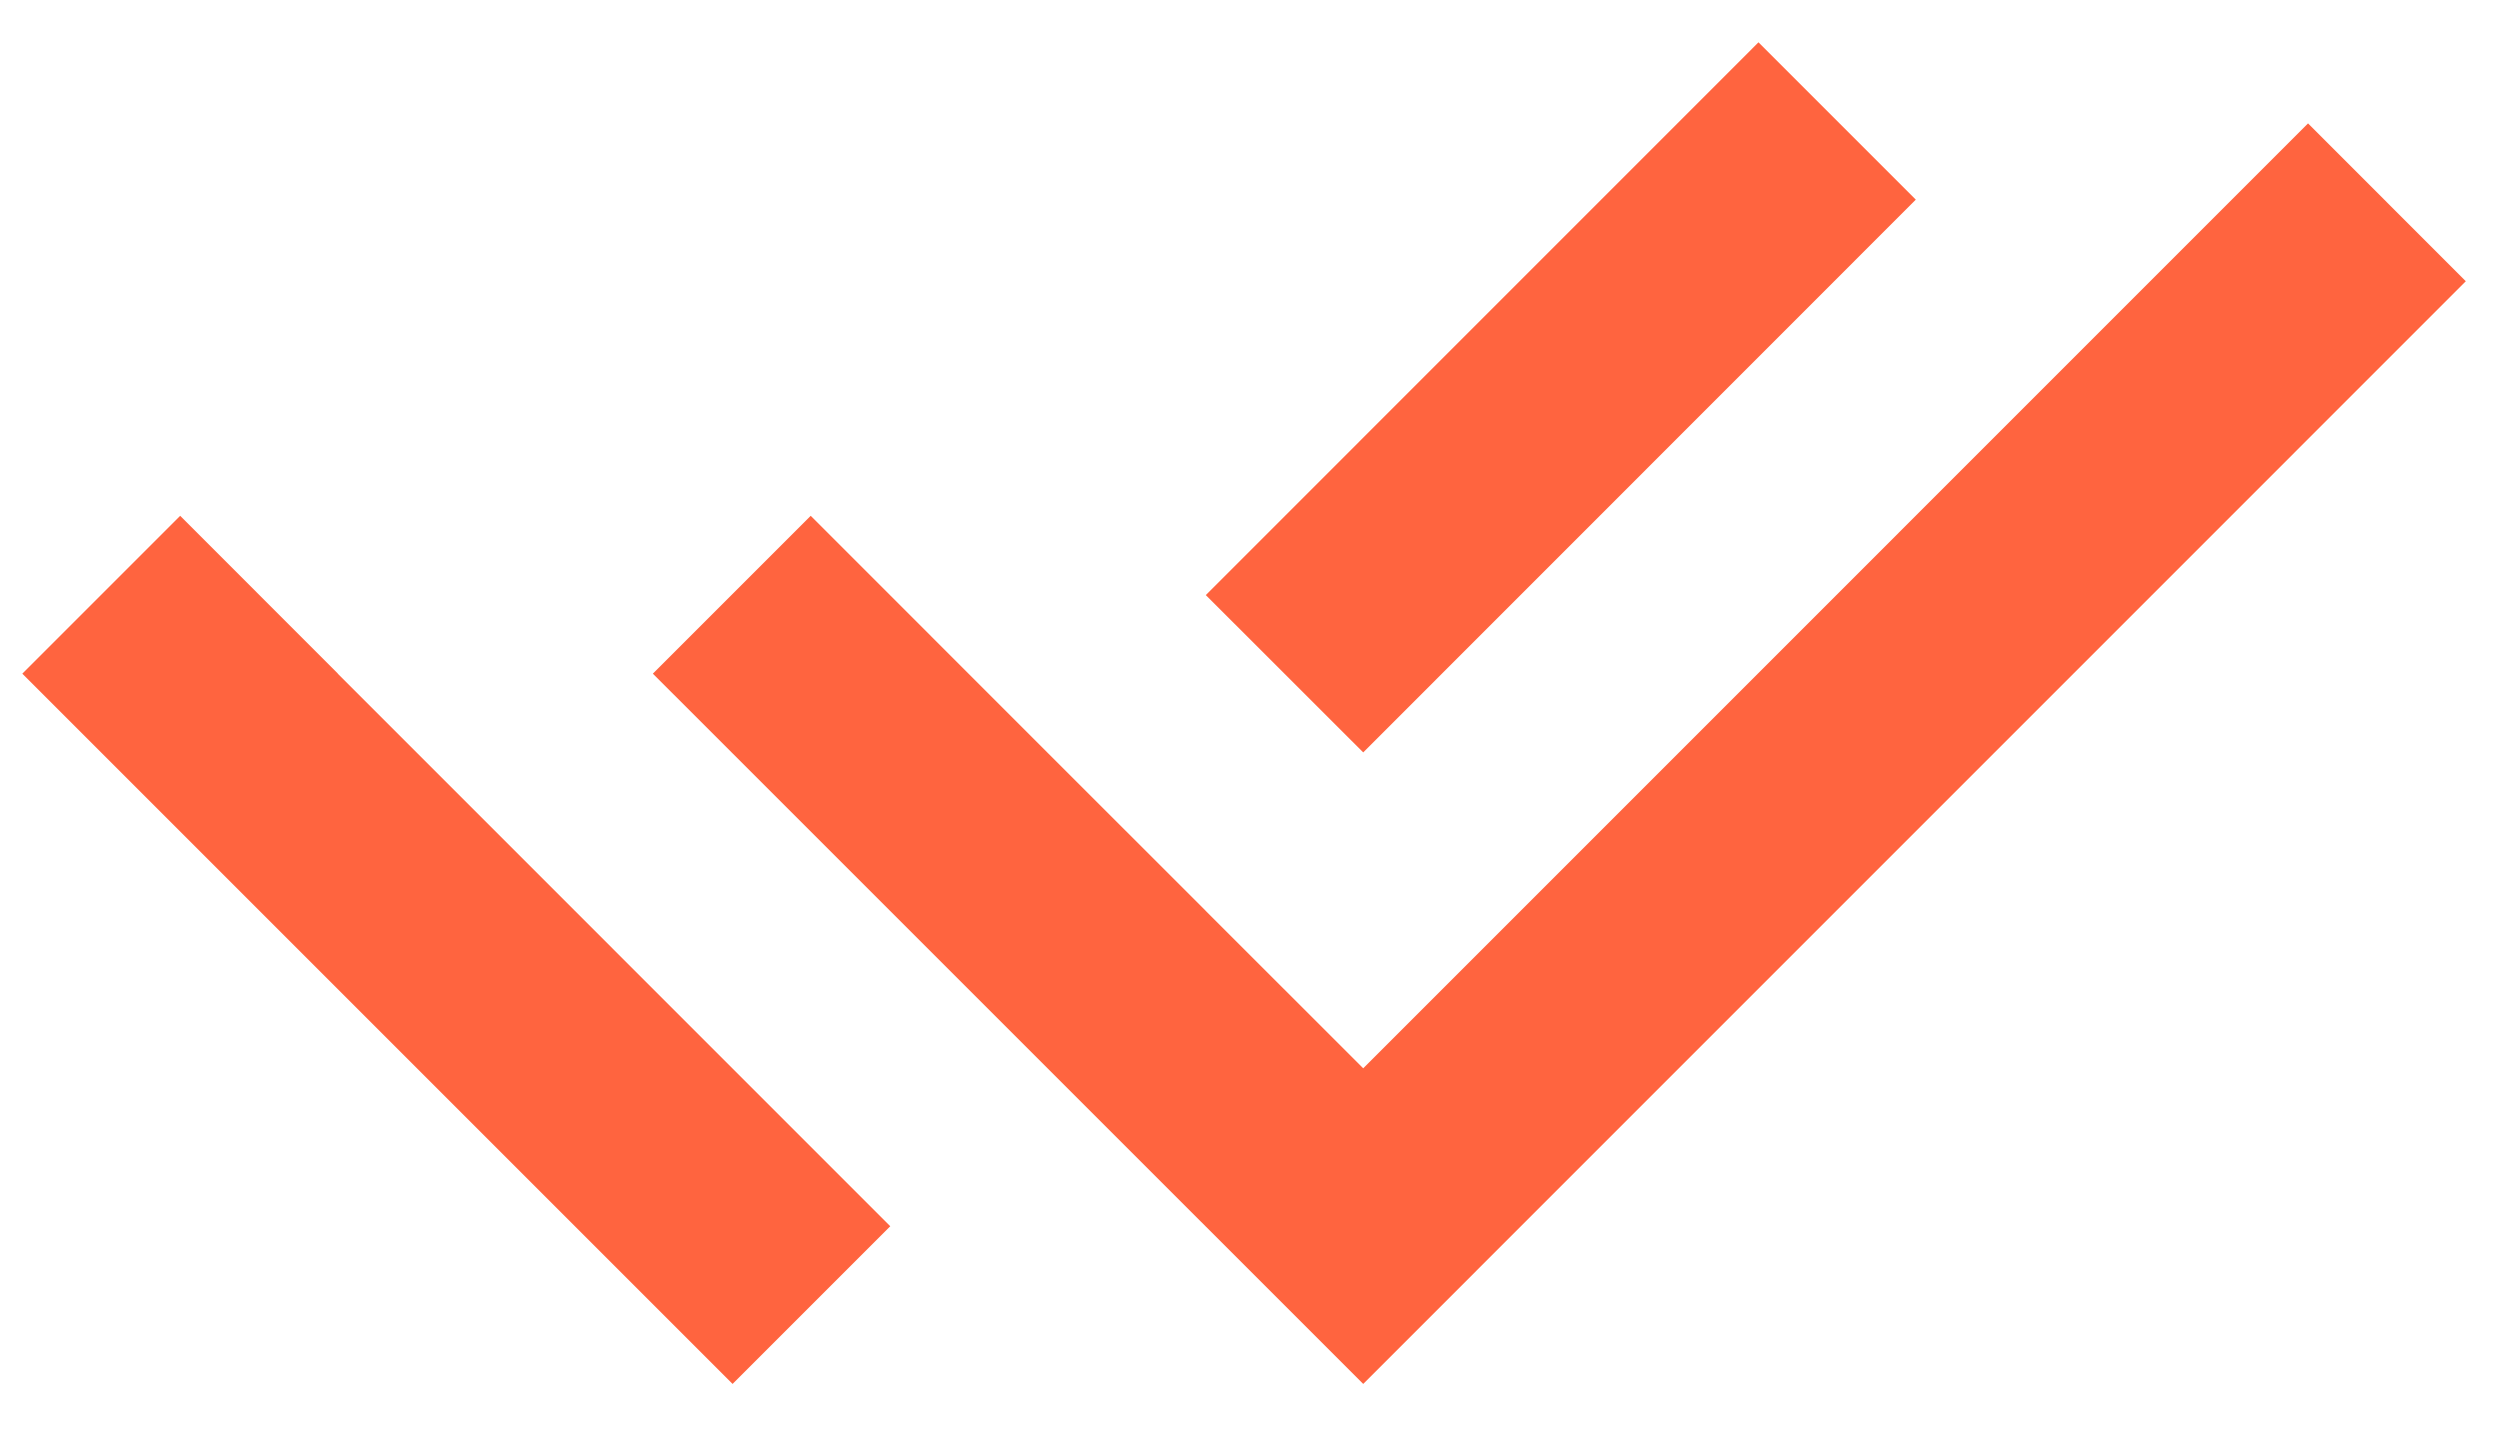
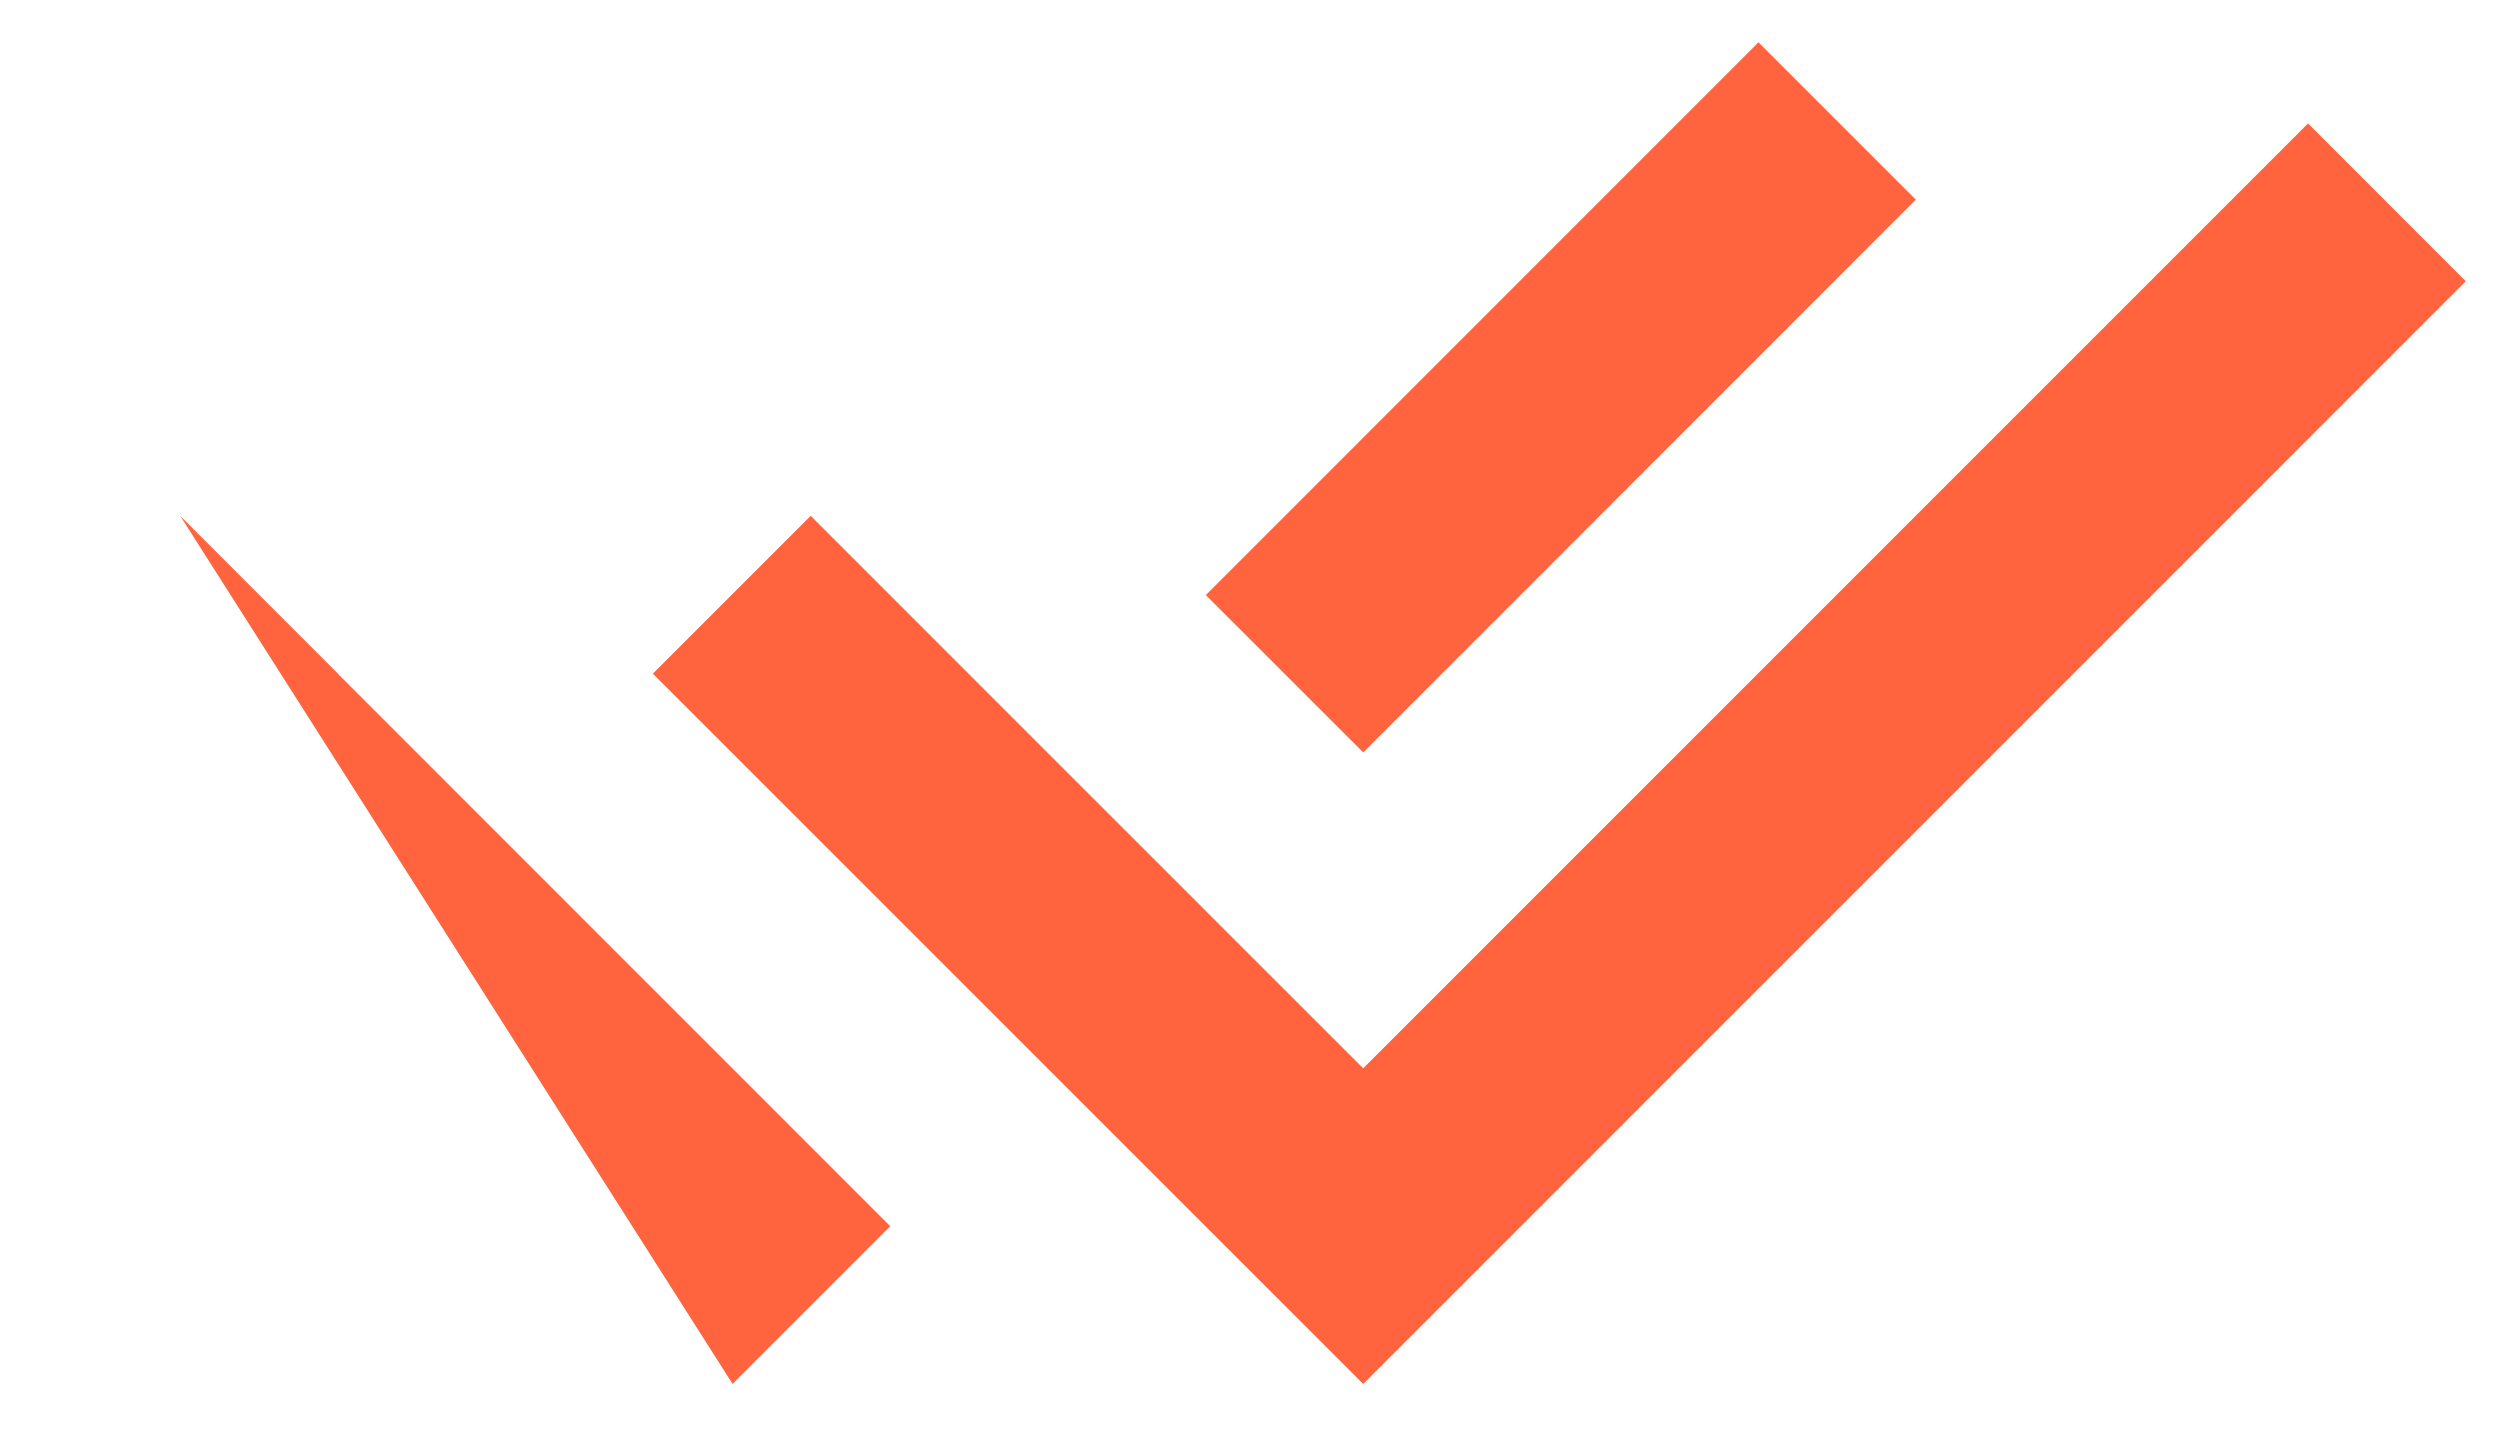
<svg xmlns="http://www.w3.org/2000/svg" width="28" height="16" viewBox="0 0 28 16" fill="none">
-   <path d="M13.502 10.2L15.268 11.965L25.85 1.382L27.617 3.15L15.268 15.5L7.312 7.545L9.08 5.777L11.736 8.434L13.502 10.199V10.2ZM13.505 6.665L19.695 0.474L21.457 2.236L15.268 8.427L13.505 6.665ZM9.971 13.734L8.205 15.5L0.25 7.545L2.018 5.777L3.784 7.544L3.783 7.545L9.971 13.734Z" fill="#FF643F" />
+   <path d="M13.502 10.2L15.268 11.965L25.85 1.382L27.617 3.15L15.268 15.5L7.312 7.545L9.08 5.777L11.736 8.434L13.502 10.199V10.2ZM13.505 6.665L19.695 0.474L21.457 2.236L15.268 8.427L13.505 6.665ZM9.971 13.734L8.205 15.5L2.018 5.777L3.784 7.544L3.783 7.545L9.971 13.734Z" fill="#FF643F" />
</svg>